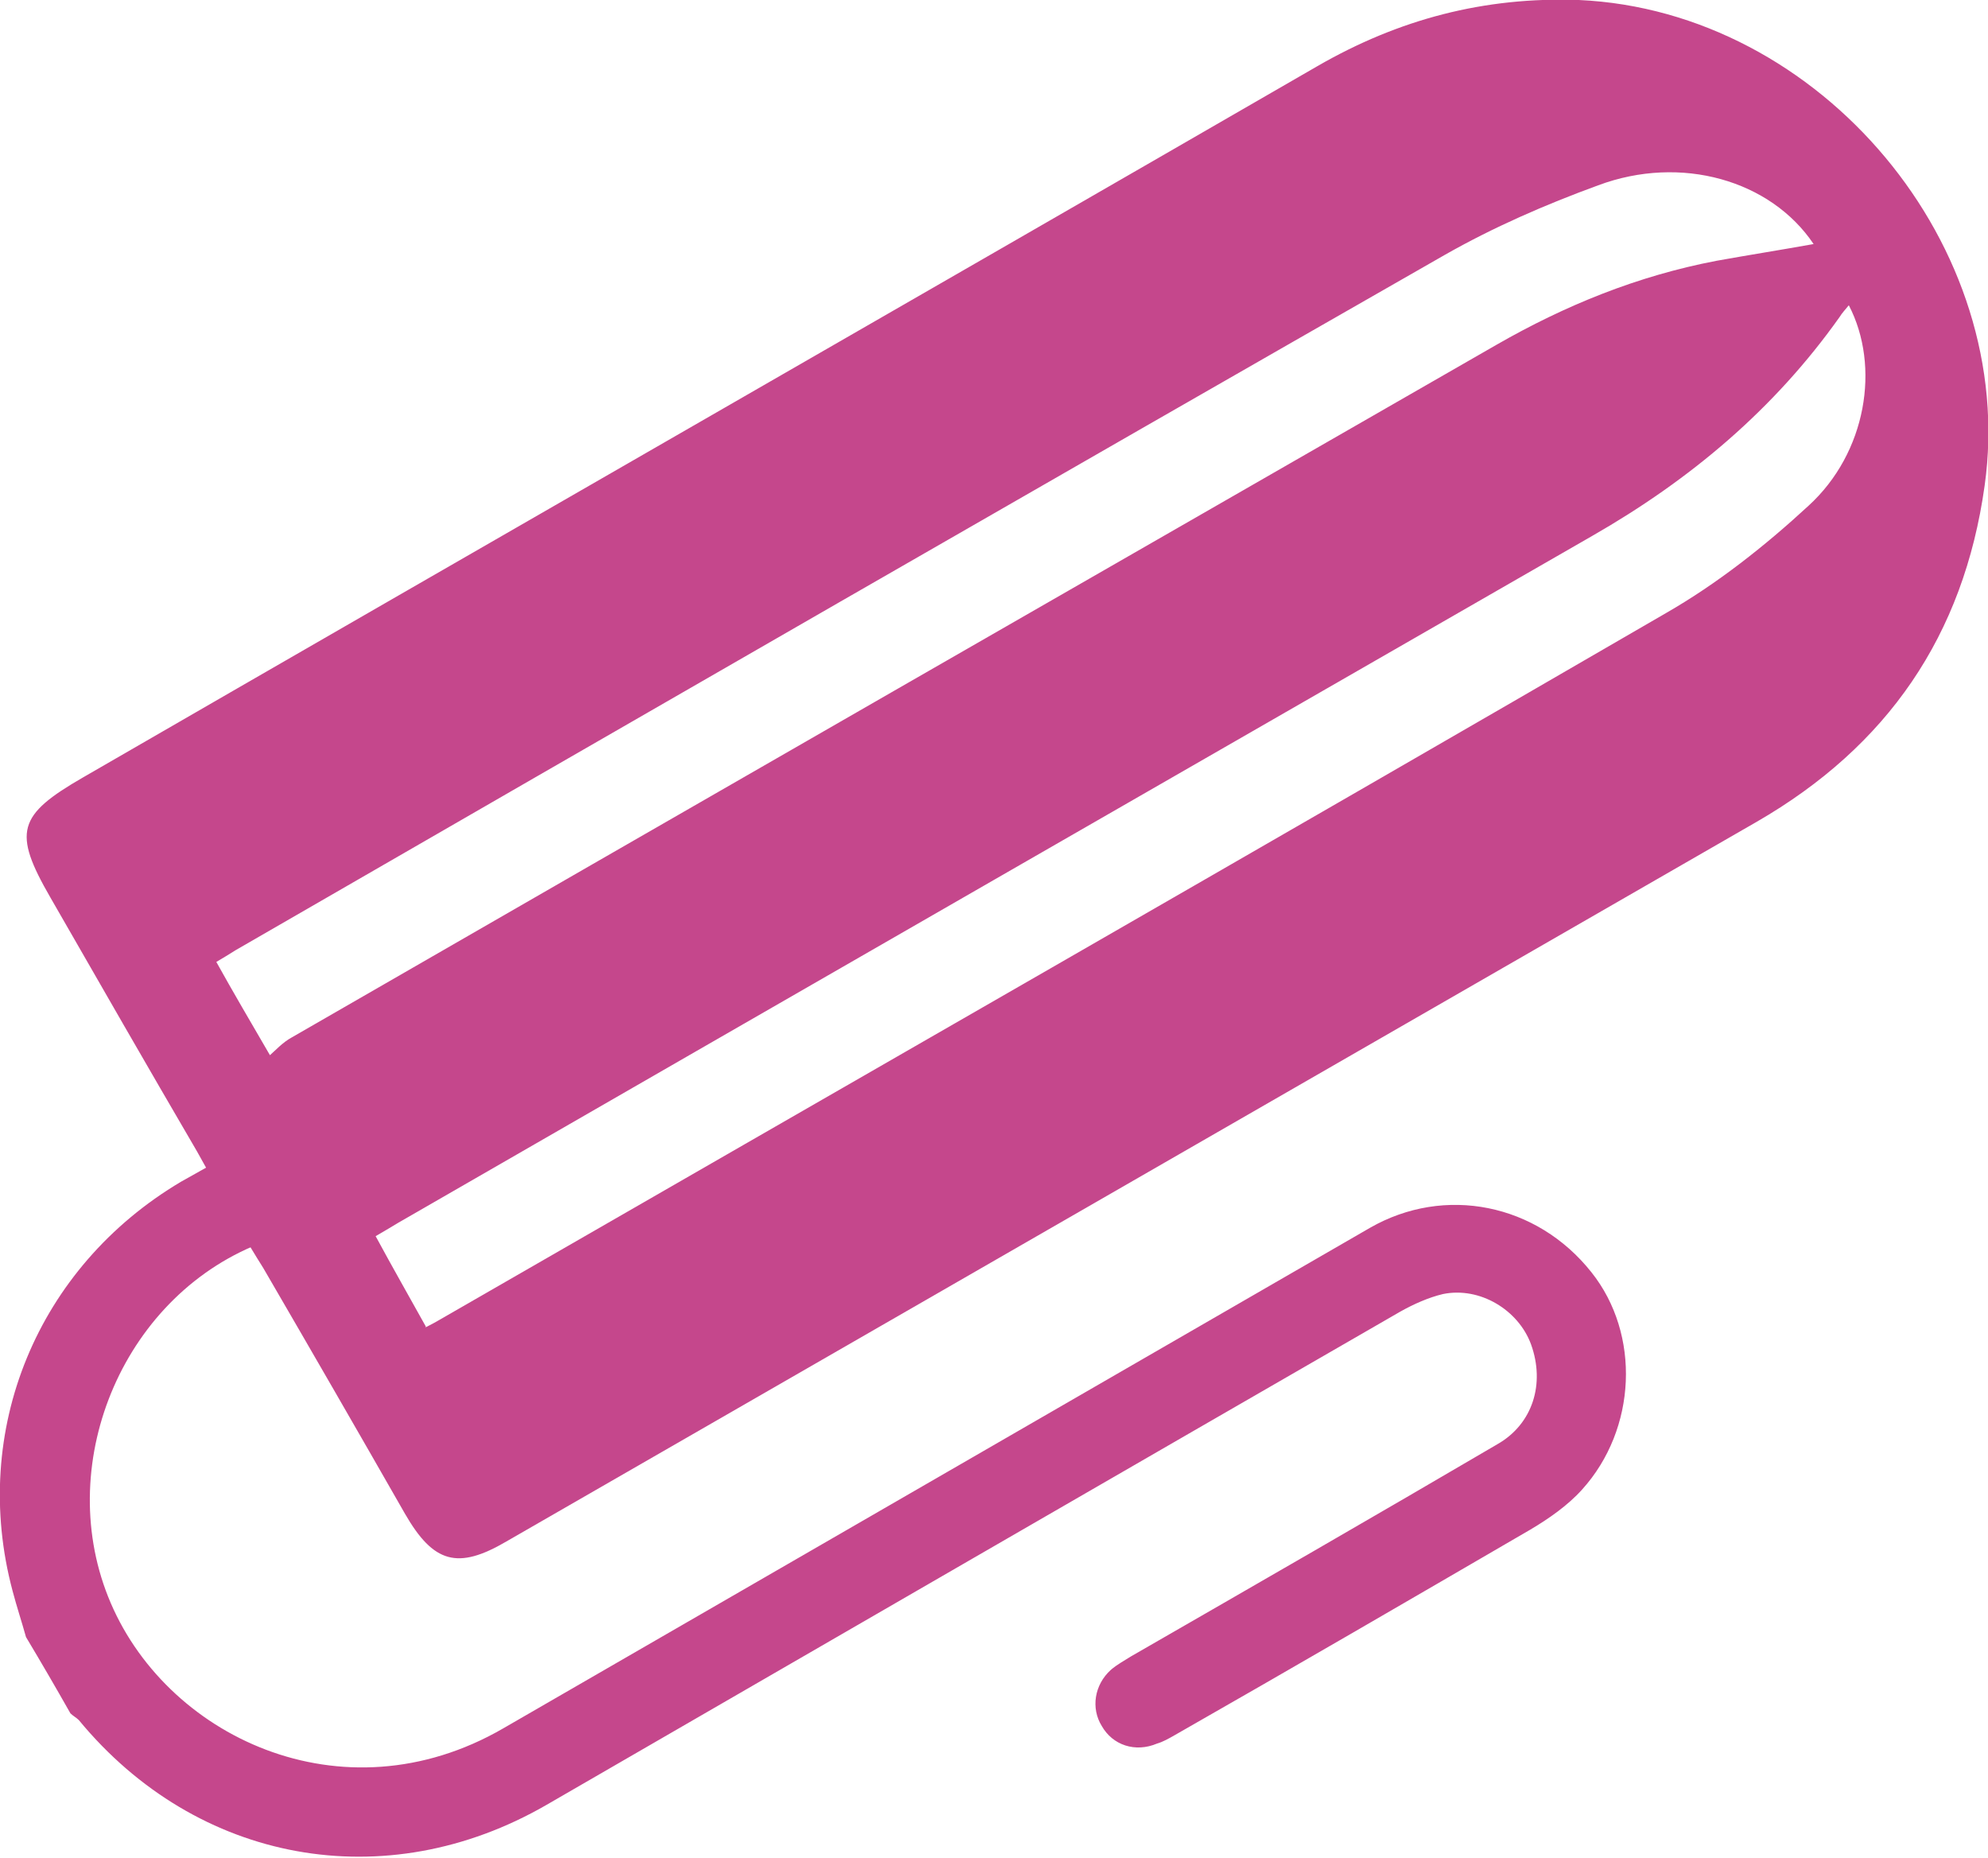
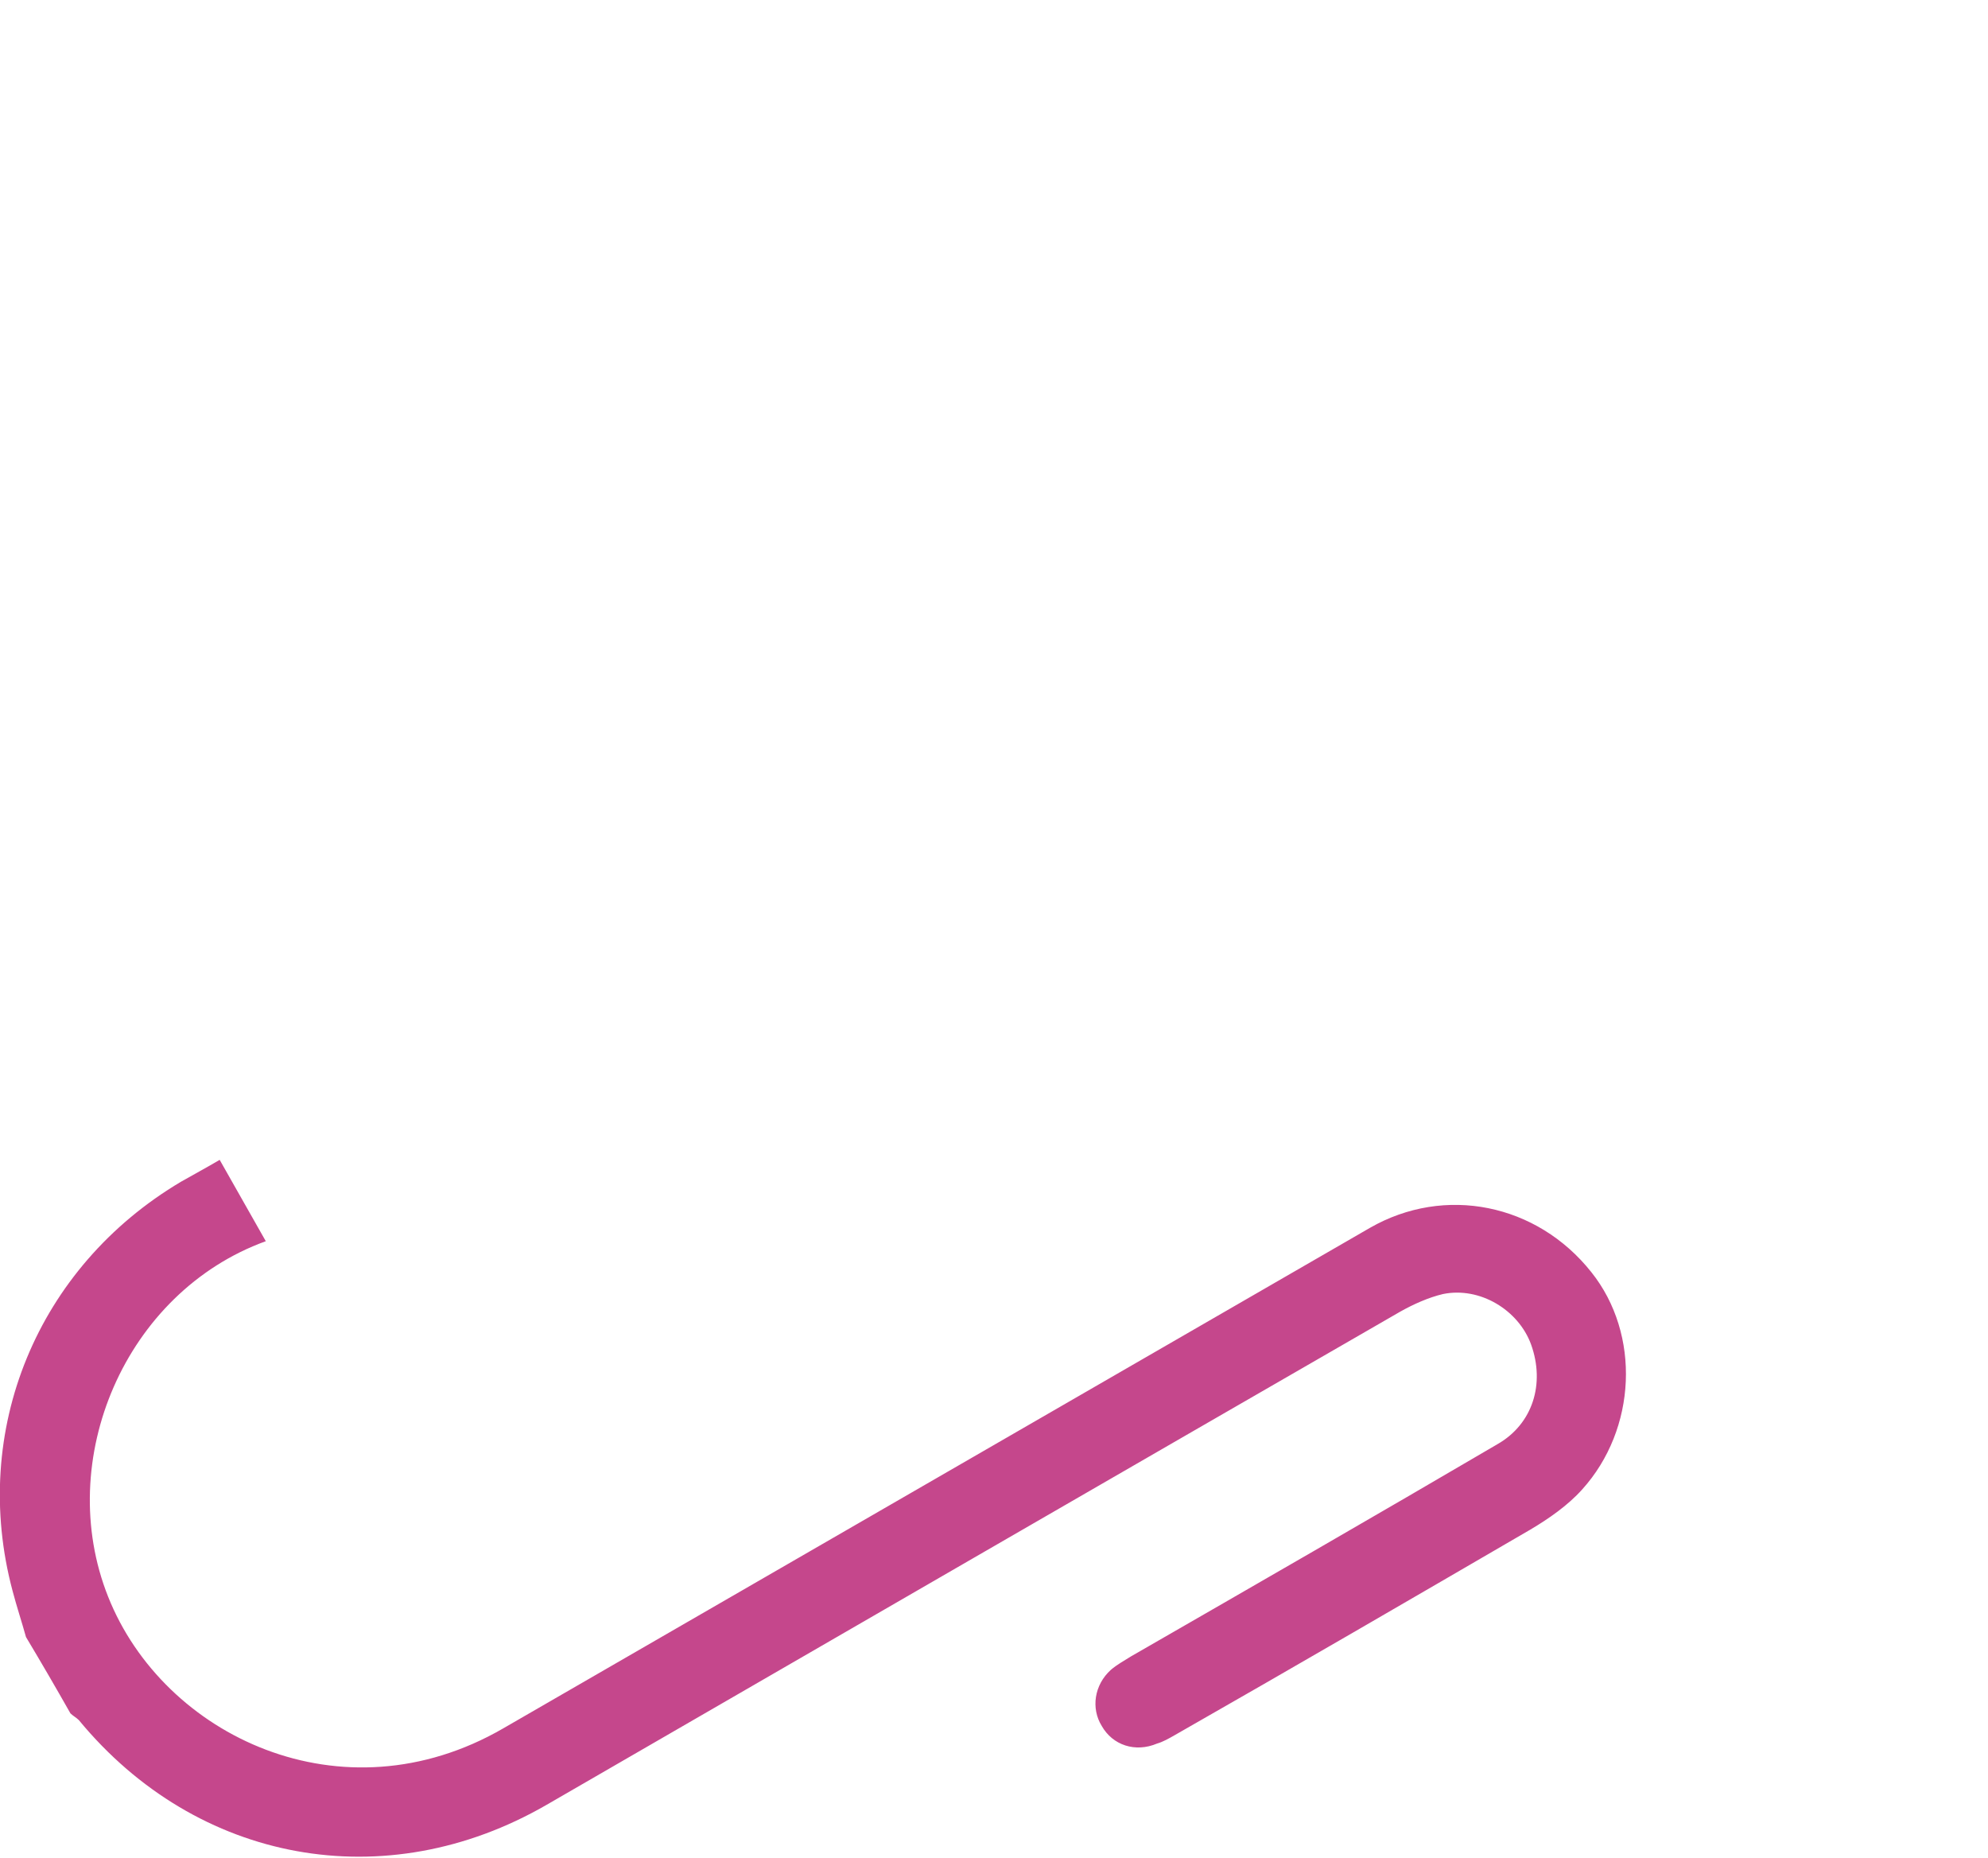
<svg xmlns="http://www.w3.org/2000/svg" id="b" viewBox="0 0 23.71 22.15">
  <g id="c">
-     <path d="M5.07,15.83s.1-.05.15-.08c4.88-2.81,9.77-5.61,14.65-8.44.61-.35,1.18-.8,1.7-1.28.69-.63.86-1.66.48-2.39-.04.05-.08.09-.11.14-.78,1.1-1.78,1.94-2.95,2.61-4.75,2.73-9.5,5.46-14.24,8.19-.1.06-.2.12-.27.16.2.37.4.72.6,1.08M3.2,12.6c.09-.08.17-.17.28-.23,4.79-2.76,9.58-5.51,14.37-8.26.82-.47,1.68-.82,2.62-1,.39-.07.77-.13,1.16-.2-.51-.76-1.58-1.07-2.57-.7-.63.23-1.25.5-1.83.83-4.81,2.75-9.62,5.52-14.42,8.29-.08.05-.16.1-.23.14.2.36.4.7.65,1.13M2.35,13.73c-.59-1.01-1.17-2.02-1.75-3.03-.45-.78-.39-.98.39-1.43C5.89,6.44,10.81,3.62,15.71.79,16.68.23,17.7-.04,18.83,0c2.89.13,5.24,2.94,4.84,5.79-.25,1.79-1.16,3.11-2.72,4.01-4.97,2.86-9.94,5.72-14.91,8.58-.58.34-.87.26-1.21-.33-.56-.98-1.12-1.95-1.69-2.93-.05-.08-.1-.16-.16-.26" style="fill:#c5478c;" />
    <path d="M3.17,14.8c-1.68.61-2.53,2.61-1.88,4.24.66,1.66,2.79,2.68,4.71,1.57,3.45-1.99,6.89-3.98,10.34-5.97.89-.51,1.99-.29,2.64.53.59.74.54,1.87-.11,2.59-.17.19-.4.35-.62.48-1.41.82-2.82,1.64-4.24,2.45-.07.04-.14.08-.21.1-.26.11-.53.02-.66-.21-.13-.21-.09-.49.11-.67.07-.06.16-.11.24-.16,1.46-.84,2.92-1.68,4.37-2.53.42-.24.57-.72.4-1.19-.15-.41-.61-.69-1.05-.6-.17.04-.35.12-.51.21-3.4,1.96-6.79,3.92-10.18,5.88-1.92,1.11-4.17.7-5.58-1.01-.03-.03-.07-.05-.1-.08-.17-.3-.35-.61-.53-.91-.05-.18-.11-.36-.16-.55-.51-1.91.29-3.86,2.01-4.88.14-.08.29-.16.46-.26" style="fill:#c5478c;" />
  </g>
</svg>